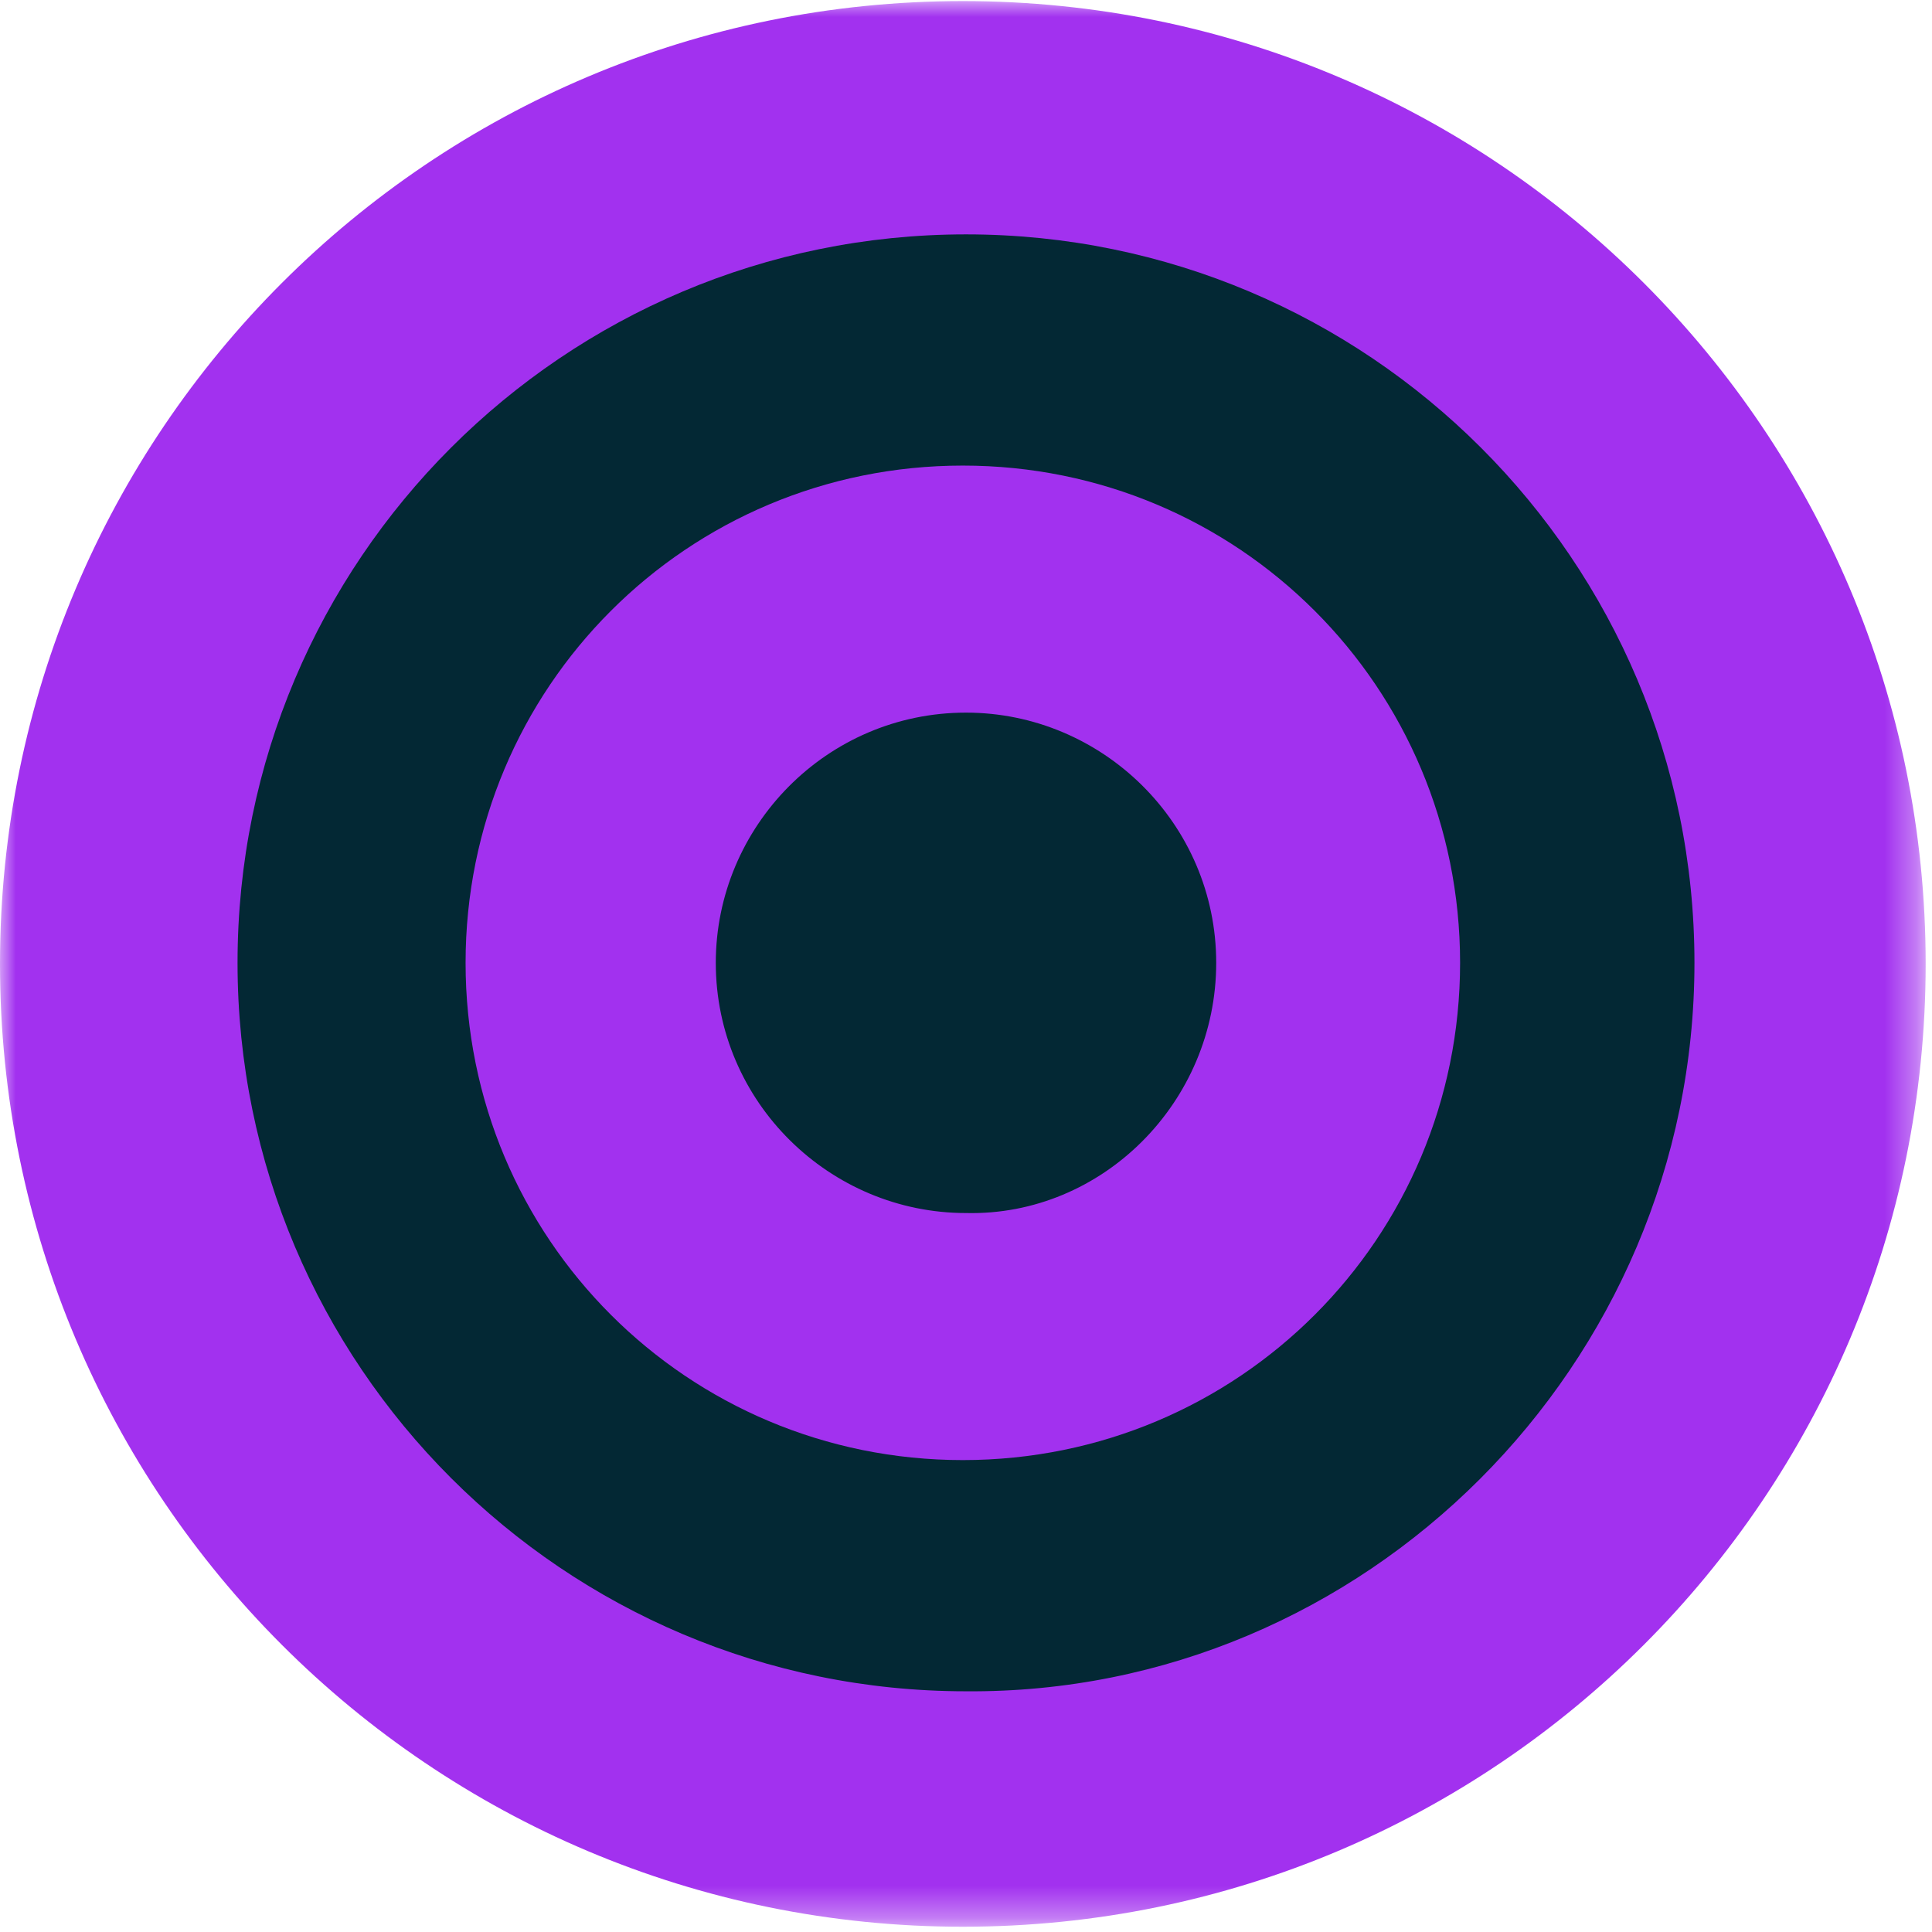
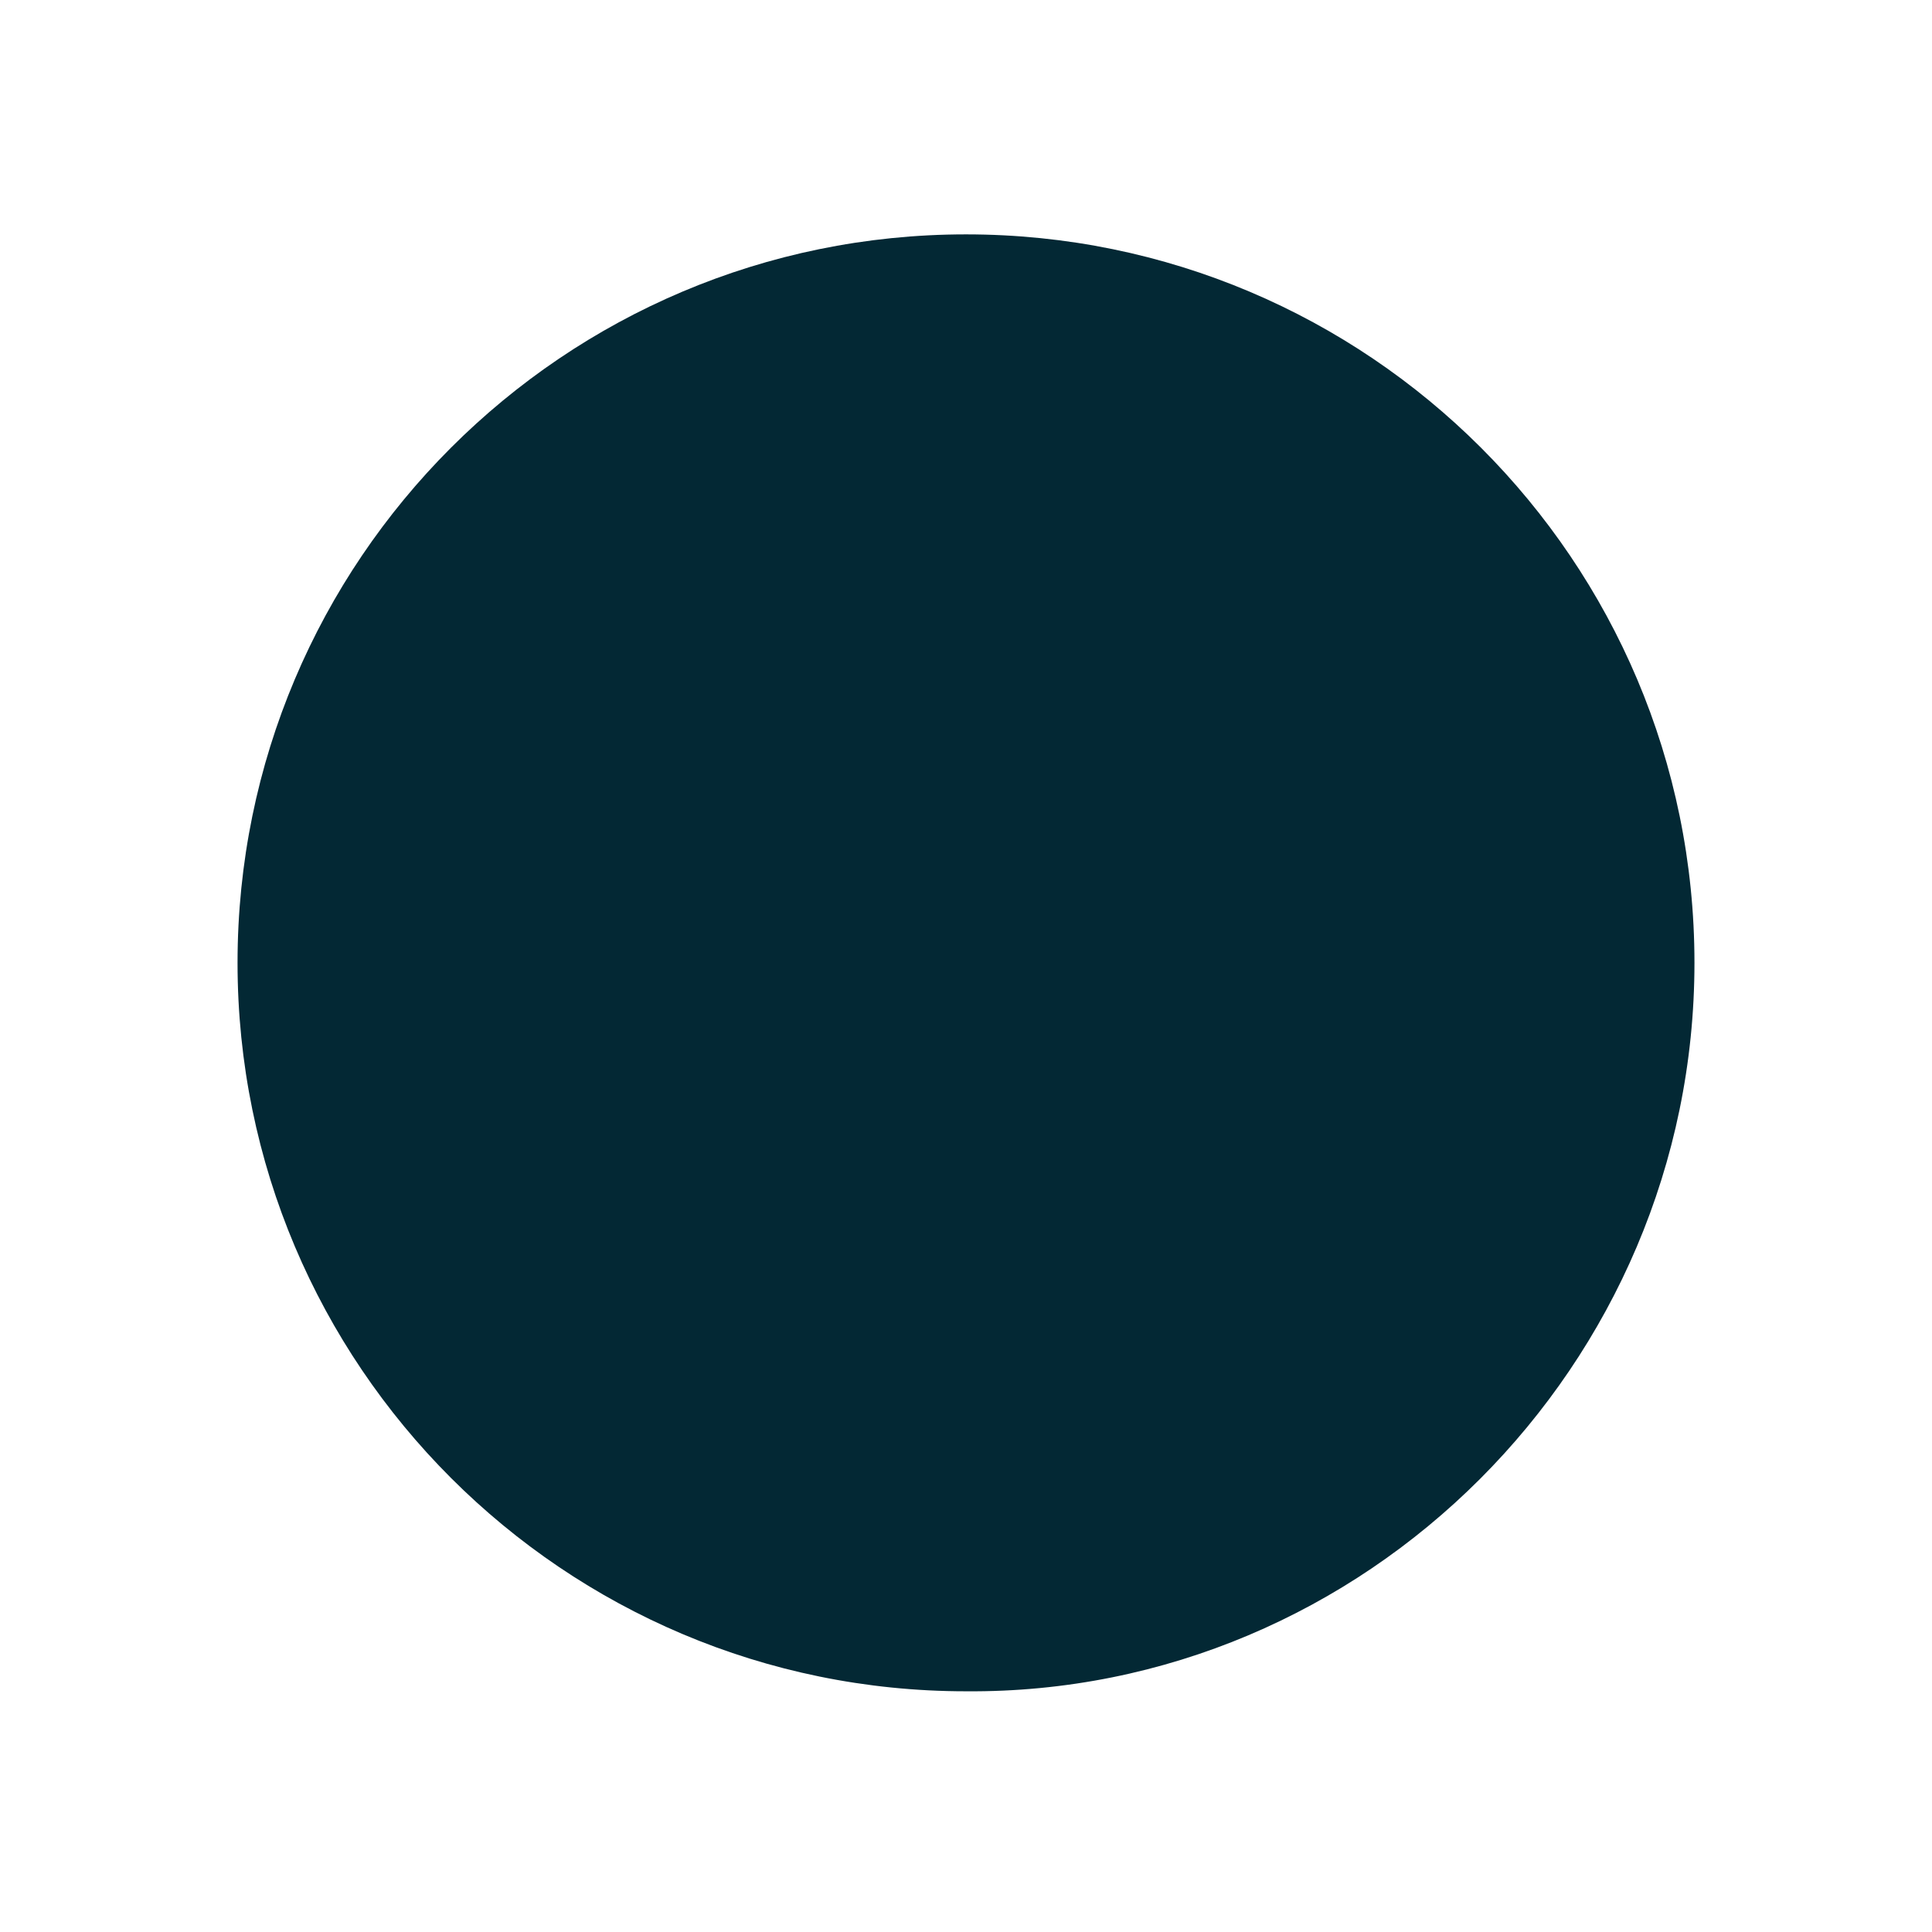
<svg xmlns="http://www.w3.org/2000/svg" version="1.1" id="Layer_1" x="0px" y="0px" viewBox="0 0 61 61" style="enable-background:new 0 0 61 61;" xml:space="preserve">
  <style type="text/css">
	.st0{filter:url(#Adobe_OpacityMaskFilter);}
	.st1{fill-rule:evenodd;clip-rule:evenodd;fill:#FFFFFF;}
	.st2{mask:url(#mask-2_1_);fill-rule:evenodd;clip-rule:evenodd;fill:#A231EF;}
	.st3{fill-rule:evenodd;clip-rule:evenodd;fill:#032834;}
	.st4{fill-rule:evenodd;clip-rule:evenodd;fill:#A231EF;}
</style>
  <title>Group 10</title>
  <desc>Created with Sketch.</desc>
  <g id="Group-4" transform="translate(701, 704)">
    <g id="Group-10">
      <g id="Group-3" transform="translate(0, 0.834)">
        <g id="Clip-2">
			</g>
        <defs>
          <filter id="Adobe_OpacityMaskFilter" filterUnits="userSpaceOnUse" x="-701" y="-704.8" width="60.8" height="60.8">
            <feColorMatrix type="matrix" values="1 0 0 0 0  0 1 0 0 0  0 0 1 0 0  0 0 0 1 0" />
          </filter>
        </defs>
        <mask maskUnits="userSpaceOnUse" x="-701" y="-704.8" width="60.8" height="60.8" id="mask-2_1_">
          <g class="st0">
-             <polygon id="path-1_1_" class="st1" points="-701,-704.8 -640.2,-704.8 -640.2,-644 -701,-644      " />
-           </g>
+             </g>
        </mask>
-         <path id="Fill-1" class="st2" d="M-640.2-674.4c0-16.8-13.6-30.4-30.4-30.4s-30.4,13.6-30.4,30.4c0,16.8,13.6,30.4,30.4,30.4     S-640.2-657.6-640.2-674.4" />
      </g>
      <path id="Fill-4" class="st3" d="M-647.5-673.6c0-12.7-10.3-23-23-23c-12.7,0-23,10.3-23,23c0,12.7,10.3,23,23,23    C-657.9-650.5-647.5-660.9-647.5-673.6" />
-       <path id="Fill-6" class="st4" d="M-654.9-673.6c0-8.7-7-15.7-15.7-15.7c-8.7,0-15.7,7-15.7,15.7c0,8.7,7,15.7,15.7,15.7    C-661.9-657.9-654.9-664.9-654.9-673.6" />
      <path id="Fill-8" class="st3" d="M-662.6-673.6c0-4.4-3.6-7.9-7.9-7.9c-4.4,0-7.9,3.6-7.9,7.9c0,4.4,3.6,7.9,7.9,7.9    C-666.2-665.6-662.6-669.2-662.6-673.6" />
    </g>
  </g>
</svg>